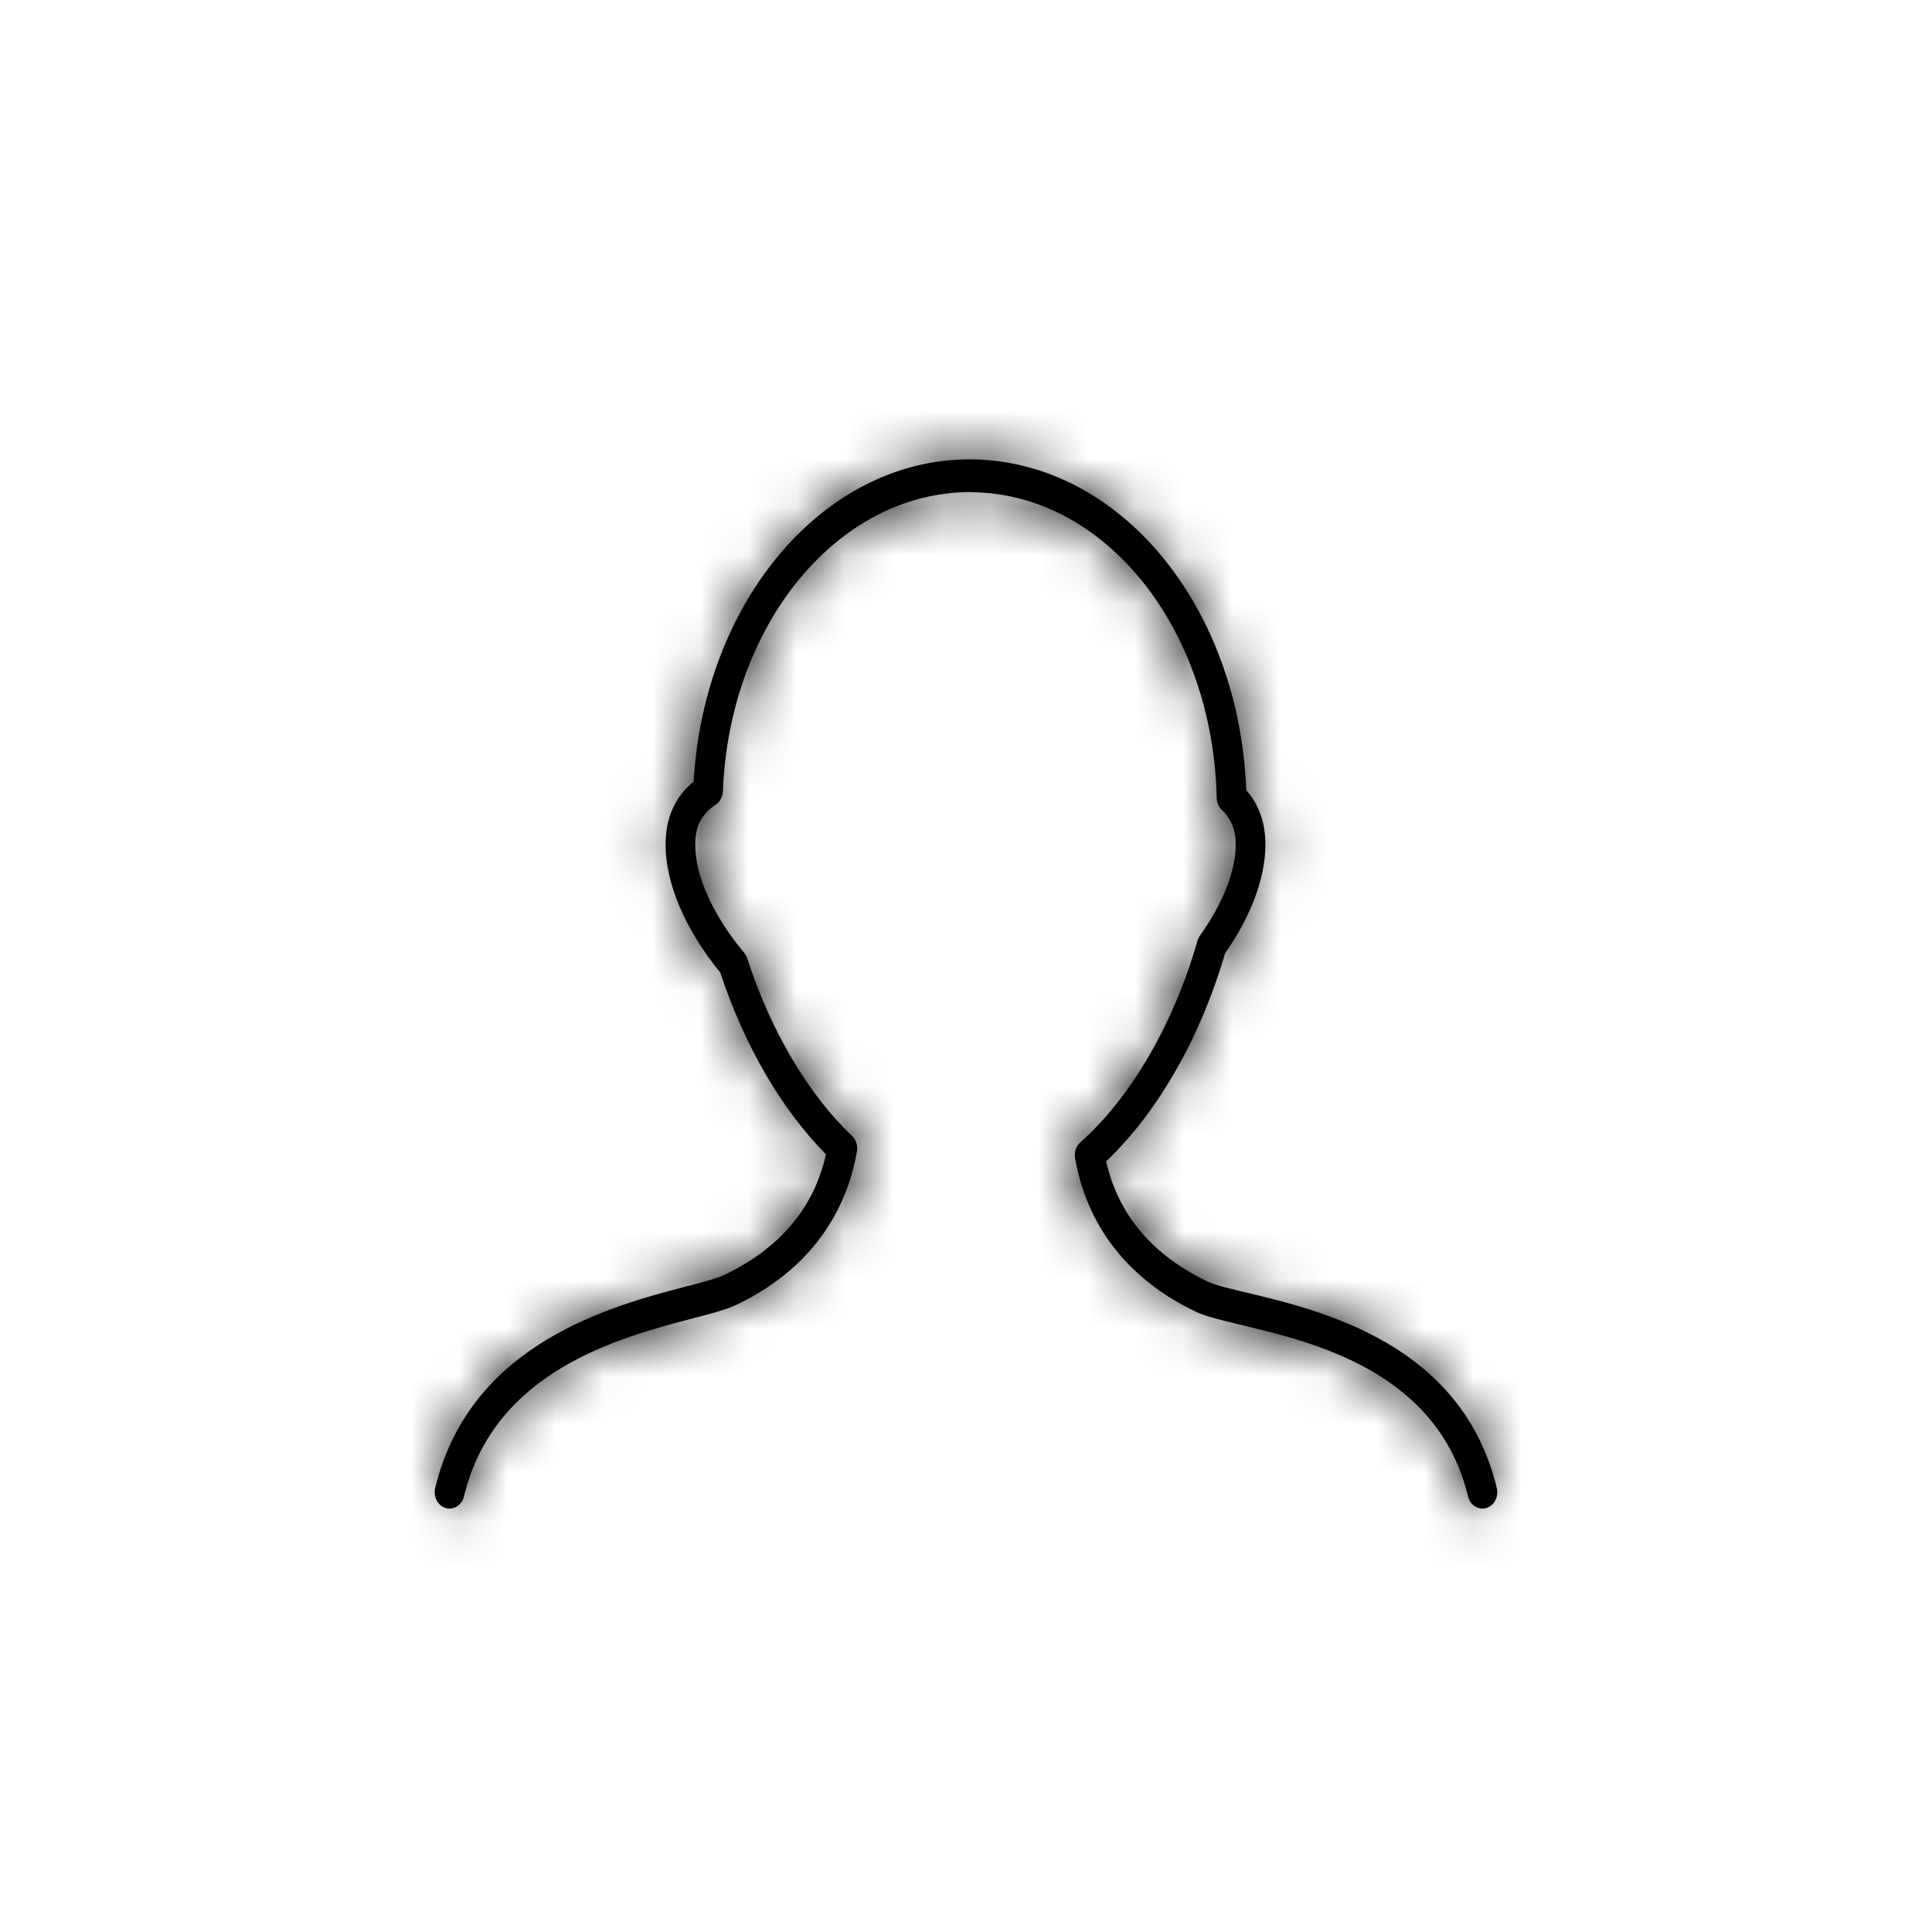
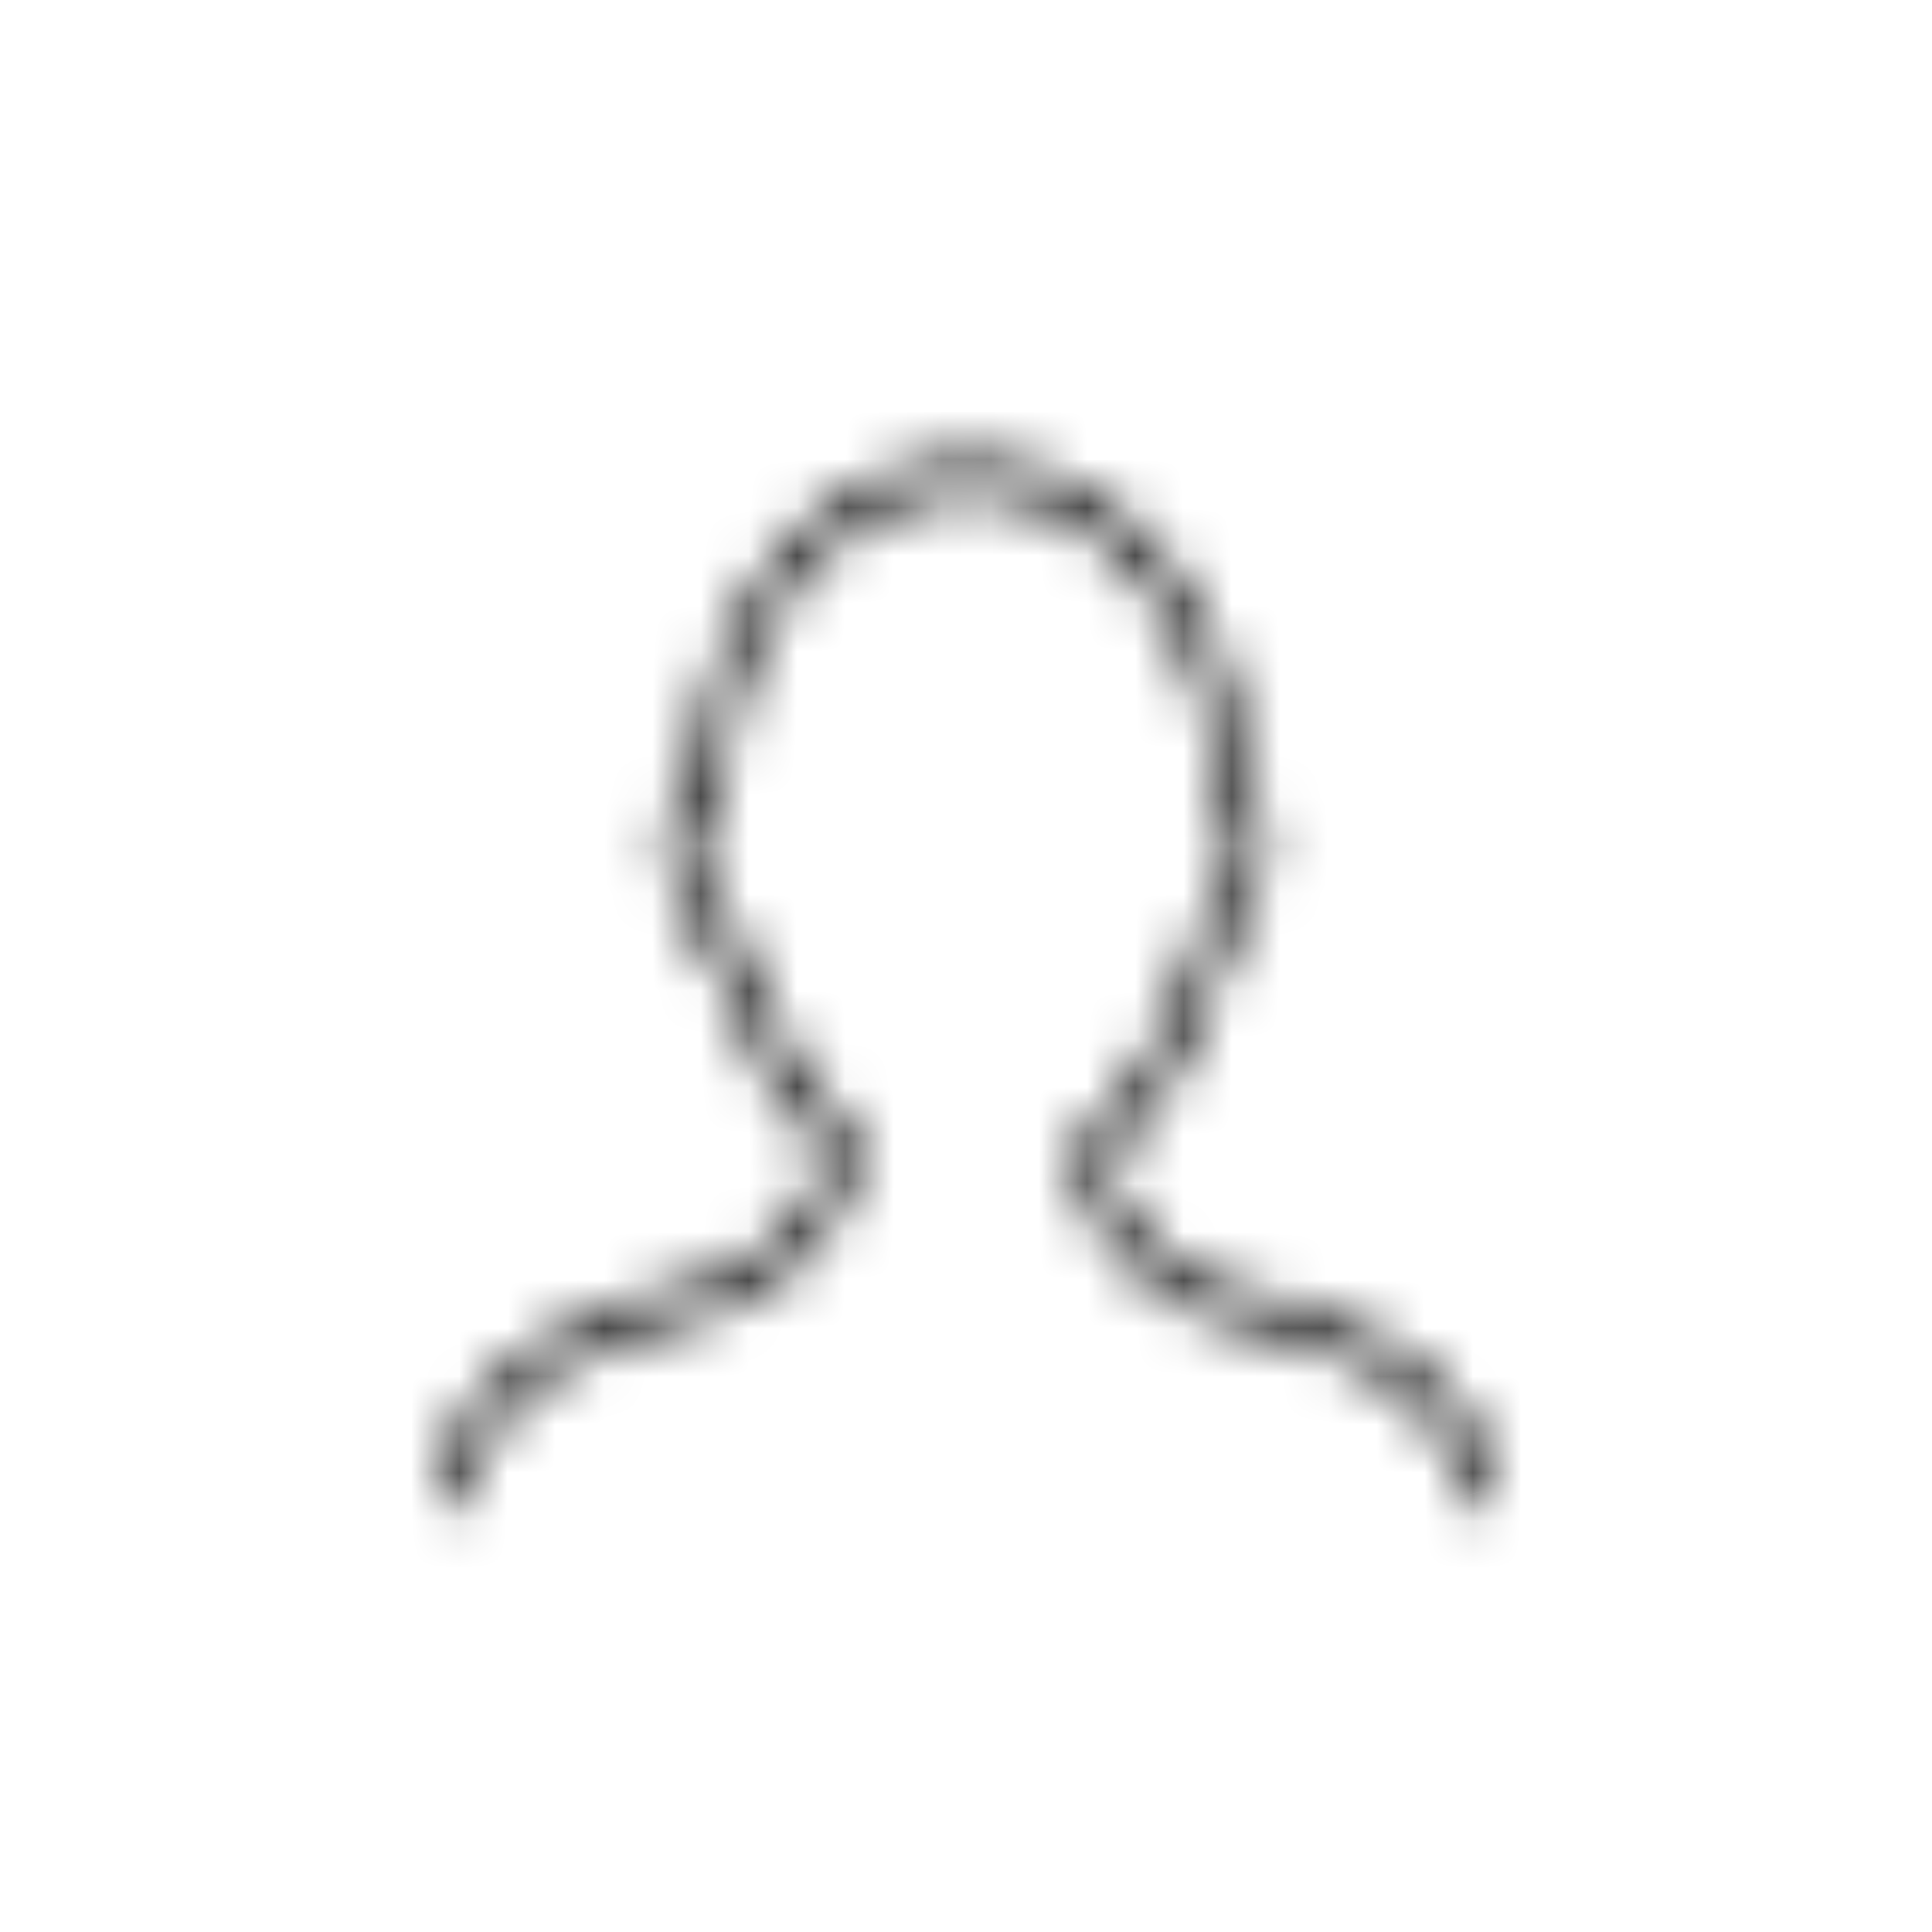
<svg xmlns="http://www.w3.org/2000/svg" width="40" height="40" viewBox="0 0 40 40" fill="none">
  <g filter="url(#filter0_d_912_158)">
    <circle cx="20" cy="20" r="15" fill="white" />
  </g>
  <mask id="path-2-inside-1_912_158" fill="white">
    <path d="M9.228 31.222C9.307 31.245 9.391 31.233 9.461 31.188C9.532 31.143 9.584 31.069 9.605 30.982C10.239 28.373 12.816 27.697 14.356 27.292C14.742 27.191 15.046 27.111 15.244 27.016C16.999 26.177 17.57 24.825 17.742 23.84C17.752 23.781 17.748 23.72 17.73 23.664C17.712 23.608 17.681 23.557 17.64 23.518C16.727 22.649 15.956 21.343 15.47 19.841C15.456 19.798 15.434 19.759 15.406 19.725C14.763 18.954 14.394 18.139 14.394 17.489C14.394 17.109 14.524 16.855 14.816 16.662C14.86 16.634 14.896 16.593 14.922 16.545C14.949 16.496 14.963 16.442 14.966 16.385C15.102 12.927 17.335 10.204 20.074 10.187L20.14 10.191C22.892 10.233 25.111 13.014 25.191 16.522C25.192 16.57 25.202 16.617 25.221 16.66C25.24 16.703 25.267 16.742 25.3 16.772C25.493 16.952 25.583 17.18 25.583 17.49C25.583 18.034 25.32 18.703 24.843 19.372C24.821 19.404 24.803 19.441 24.792 19.479C24.299 21.201 23.415 22.721 22.368 23.651C22.324 23.69 22.291 23.741 22.272 23.799C22.253 23.857 22.248 23.919 22.258 23.979C22.429 24.965 23.001 26.315 24.755 27.156C24.963 27.255 25.285 27.333 25.693 27.43C27.218 27.794 29.769 28.404 30.395 30.982C30.405 31.025 30.423 31.066 30.448 31.101C30.473 31.136 30.503 31.166 30.538 31.188C30.573 31.21 30.612 31.225 30.652 31.231C30.692 31.236 30.733 31.233 30.772 31.222C30.811 31.21 30.848 31.19 30.88 31.163C30.912 31.136 30.939 31.102 30.959 31.063C30.979 31.025 30.992 30.982 30.997 30.938C31.003 30.893 31 30.849 30.989 30.805C30.266 27.827 27.376 27.137 25.823 26.766C25.463 26.68 25.152 26.606 25.001 26.532C23.856 25.984 23.151 25.148 22.901 24.044C23.965 23.037 24.854 21.484 25.362 19.741C25.902 18.968 26.199 18.17 26.199 17.489C26.199 17.035 26.066 16.656 25.802 16.36C25.656 12.556 23.195 9.559 20.14 9.511L20.048 9.51C17.049 9.527 14.577 12.445 14.361 16.184C13.975 16.496 13.78 16.934 13.78 17.49C13.78 18.293 14.191 19.254 14.912 20.135C15.41 21.645 16.182 22.971 17.101 23.899C16.853 25.007 16.147 25.845 14.999 26.394C14.851 26.466 14.556 26.544 14.213 26.633C12.649 27.044 9.739 27.807 9.01 30.807C8.989 30.894 9.001 30.986 9.041 31.064C9.082 31.142 9.149 31.199 9.228 31.222Z" />
  </mask>
-   <path d="M9.228 31.222C9.307 31.245 9.391 31.233 9.461 31.188C9.532 31.143 9.584 31.069 9.605 30.982C10.239 28.373 12.816 27.697 14.356 27.292C14.742 27.191 15.046 27.111 15.244 27.016C16.999 26.177 17.57 24.825 17.742 23.84C17.752 23.781 17.748 23.72 17.73 23.664C17.712 23.608 17.681 23.557 17.64 23.518C16.727 22.649 15.956 21.343 15.47 19.841C15.456 19.798 15.434 19.759 15.406 19.725C14.763 18.954 14.394 18.139 14.394 17.489C14.394 17.109 14.524 16.855 14.816 16.662C14.86 16.634 14.896 16.593 14.922 16.545C14.949 16.496 14.963 16.442 14.966 16.385C15.102 12.927 17.335 10.204 20.074 10.187L20.14 10.191C22.892 10.233 25.111 13.014 25.191 16.522C25.192 16.57 25.202 16.617 25.221 16.66C25.24 16.703 25.267 16.742 25.3 16.772C25.493 16.952 25.583 17.18 25.583 17.49C25.583 18.034 25.32 18.703 24.843 19.372C24.821 19.404 24.803 19.441 24.792 19.479C24.299 21.201 23.415 22.721 22.368 23.651C22.324 23.69 22.291 23.741 22.272 23.799C22.253 23.857 22.248 23.919 22.258 23.979C22.429 24.965 23.001 26.315 24.755 27.156C24.963 27.255 25.285 27.333 25.693 27.43C27.218 27.794 29.769 28.404 30.395 30.982C30.405 31.025 30.423 31.066 30.448 31.101C30.473 31.136 30.503 31.166 30.538 31.188C30.573 31.21 30.612 31.225 30.652 31.231C30.692 31.236 30.733 31.233 30.772 31.222C30.811 31.21 30.848 31.19 30.88 31.163C30.912 31.136 30.939 31.102 30.959 31.063C30.979 31.025 30.992 30.982 30.997 30.938C31.003 30.893 31 30.849 30.989 30.805C30.266 27.827 27.376 27.137 25.823 26.766C25.463 26.68 25.152 26.606 25.001 26.532C23.856 25.984 23.151 25.148 22.901 24.044C23.965 23.037 24.854 21.484 25.362 19.741C25.902 18.968 26.199 18.17 26.199 17.489C26.199 17.035 26.066 16.656 25.802 16.36C25.656 12.556 23.195 9.559 20.14 9.511L20.048 9.51C17.049 9.527 14.577 12.445 14.361 16.184C13.975 16.496 13.78 16.934 13.78 17.49C13.78 18.293 14.191 19.254 14.912 20.135C15.41 21.645 16.182 22.971 17.101 23.899C16.853 25.007 16.147 25.845 14.999 26.394C14.851 26.466 14.556 26.544 14.213 26.633C12.649 27.044 9.739 27.807 9.01 30.807C8.989 30.894 9.001 30.986 9.041 31.064C9.082 31.142 9.149 31.199 9.228 31.222Z" fill="black" />
  <path d="M9.228 31.222L7.815 36.018L7.831 36.023L7.847 36.028L9.228 31.222ZM9.605 30.982L14.458 32.186L14.461 32.174L14.464 32.163L9.605 30.982ZM14.356 27.292L13.088 22.455L13.085 22.456L14.356 27.292ZM15.244 27.016L17.394 31.531L17.404 31.526L15.244 27.016ZM17.742 23.84L22.668 24.695L22.668 24.694L17.742 23.84ZM17.64 23.518L14.192 27.14L14.198 27.145L17.64 23.518ZM15.47 19.841L10.706 21.359L10.709 21.37L10.713 21.381L15.47 19.841ZM15.406 19.725L11.566 22.927L11.575 22.938L15.406 19.725ZM14.816 16.662L17.562 20.841L17.568 20.837L14.816 16.662ZM14.966 16.385L9.969 16.189L9.969 16.194L14.966 16.385ZM20.074 10.187L20.434 5.2L20.238 5.186L20.042 5.187L20.074 10.187ZM20.14 10.191L19.78 15.178L19.921 15.189L20.063 15.191L20.14 10.191ZM25.191 16.522L20.192 16.635L20.192 16.638L25.191 16.522ZM25.3 16.772L28.713 13.118L28.703 13.109L28.694 13.101L25.3 16.772ZM24.843 19.372L20.77 16.473L20.763 16.482L20.757 16.491L24.843 19.372ZM24.792 19.479L19.998 18.057L19.991 18.081L19.985 18.105L24.792 19.479ZM22.368 23.651L19.048 19.913L19.042 19.918L22.368 23.651ZM22.258 23.979L17.329 24.817L17.33 24.826L17.332 24.835L22.258 23.979ZM24.755 27.156L22.593 31.665L22.6 31.668L24.755 27.156ZM25.693 27.43L26.854 22.567L26.85 22.566L25.693 27.43ZM30.395 30.982L25.536 32.162L25.537 32.167L30.395 30.982ZM30.989 30.805L26.131 31.985L26.132 31.991L30.989 30.805ZM25.823 26.766L24.659 31.628L24.662 31.629L25.823 26.766ZM25.001 26.532L27.18 22.032L27.171 22.028L27.162 22.023L25.001 26.532ZM22.901 24.044L19.463 20.414L17.398 22.37L18.024 25.145L22.901 24.044ZM25.362 19.741L21.261 16.881L20.792 17.554L20.562 18.341L25.362 19.741ZM25.802 16.36L20.806 16.553L20.875 18.345L22.067 19.684L25.802 16.36ZM20.14 9.511L20.218 4.512L20.214 4.512L20.14 9.511ZM20.048 9.51L20.122 4.51L20.07 4.51L20.018 4.51L20.048 9.51ZM14.361 16.184L17.509 20.068L19.225 18.677L19.352 16.472L14.361 16.184ZM14.912 20.135L19.66 18.569L19.37 17.688L18.782 16.97L14.912 20.135ZM17.101 23.899L21.98 24.991L22.577 22.323L20.654 20.381L17.101 23.899ZM14.999 26.394L12.84 21.885L12.834 21.888L14.999 26.394ZM14.213 26.633L12.947 21.797L12.945 21.797L14.213 26.633ZM9.01 30.807L4.152 29.626L4.151 29.631L9.01 30.807ZM7.847 36.028C9.336 36.456 10.898 36.202 12.151 35.403L6.772 26.972C7.883 26.263 9.279 26.035 10.61 26.417L7.847 36.028ZM12.151 35.403C13.379 34.619 14.151 33.424 14.458 32.186L4.752 29.778C5.016 28.713 5.684 27.666 6.772 26.972L12.151 35.403ZM14.464 32.163C14.443 32.247 14.383 32.387 14.279 32.515C14.19 32.624 14.134 32.645 14.2 32.605C14.273 32.562 14.42 32.49 14.68 32.4C14.947 32.308 15.226 32.233 15.626 32.128L13.085 22.456C12.093 22.717 6.179 23.904 4.746 29.802L14.464 32.163ZM15.623 32.129C15.793 32.084 16.664 31.878 17.394 31.531L13.095 22.502C13.169 22.466 13.232 22.439 13.28 22.42C13.328 22.401 13.366 22.387 13.391 22.378C13.416 22.368 13.434 22.363 13.441 22.36C13.449 22.358 13.45 22.358 13.442 22.36C13.435 22.362 13.421 22.366 13.401 22.372C13.381 22.377 13.357 22.384 13.326 22.392C13.295 22.401 13.26 22.41 13.22 22.421C13.179 22.431 13.136 22.443 13.088 22.455L15.623 32.129ZM17.404 31.526C20.954 29.826 22.291 26.868 22.668 24.695L12.815 22.985C12.823 22.941 12.851 22.821 12.948 22.677C12.997 22.605 13.049 22.549 13.093 22.511C13.137 22.474 13.144 22.478 13.085 22.507L17.404 31.526ZM22.668 24.694C22.814 23.852 22.758 22.981 22.497 22.156L12.963 25.172C12.737 24.459 12.689 23.71 12.815 22.985L22.668 24.694ZM22.497 22.156C22.236 21.331 21.765 20.54 21.082 19.892L14.198 27.145C13.597 26.575 13.188 25.885 12.963 25.172L22.497 22.156ZM21.088 19.897C20.91 19.728 20.52 19.207 20.227 18.301L10.713 21.381C11.392 23.48 12.543 25.569 14.192 27.14L21.088 19.897ZM20.234 18.324C20.029 17.682 19.698 17.062 19.238 16.512L11.575 22.938C11.171 22.456 10.883 21.915 10.706 21.359L20.234 18.324ZM19.246 16.523C19.168 16.429 19.174 16.411 19.214 16.499C19.235 16.547 19.276 16.647 19.314 16.799C19.351 16.948 19.394 17.183 19.394 17.489H9.394C9.394 19.8 10.563 21.725 11.566 22.927L19.246 16.523ZM19.394 17.489C19.394 17.868 19.328 18.537 18.948 19.28C18.555 20.049 18.005 20.55 17.562 20.841L12.07 12.484C11.335 12.967 10.573 13.691 10.043 14.731C9.525 15.744 9.394 16.73 9.394 17.489H19.394ZM17.568 20.837C18.334 20.331 18.923 19.659 19.322 18.92L10.523 14.169C10.87 13.527 11.385 12.936 12.064 12.488L17.568 20.837ZM19.322 18.92C19.72 18.183 19.931 17.378 19.962 16.577L9.969 16.194C9.996 15.505 10.177 14.81 10.523 14.169L19.322 18.92ZM19.962 16.582C19.991 15.848 20.239 15.374 20.404 15.173C20.56 14.984 20.482 15.184 20.106 15.187L20.042 5.187C13.65 5.228 10.167 11.163 9.969 16.189L19.962 16.582ZM19.714 15.174L19.78 15.178L20.5 5.204L20.434 5.2L19.714 15.174ZM20.063 15.191C19.676 15.185 19.601 14.977 19.759 15.176C19.927 15.386 20.175 15.878 20.192 16.635L30.189 16.409C30.075 11.346 26.659 5.291 20.216 5.192L20.063 15.191ZM20.192 16.638C20.208 17.325 20.356 18.014 20.64 18.664L29.802 14.657C30.048 15.22 30.176 15.815 30.189 16.406L20.192 16.638ZM20.64 18.664C20.924 19.314 21.347 19.927 21.907 20.444L28.694 13.101C29.187 13.556 29.555 14.093 29.802 14.657L20.64 18.664ZM21.887 20.427C21.471 20.038 21.103 19.527 20.861 18.914C20.63 18.328 20.583 17.817 20.583 17.49H30.583C30.583 16.057 30.095 14.409 28.713 13.118L21.887 20.427ZM20.583 17.49C20.583 16.983 20.698 16.658 20.738 16.556C20.785 16.437 20.811 16.415 20.77 16.473L28.917 22.271C29.705 21.164 30.583 19.482 30.583 17.49H20.583ZM20.757 16.491C20.413 16.98 20.16 17.511 19.998 18.057L29.585 20.902C29.446 21.37 29.229 21.829 28.93 22.253L20.757 16.491ZM19.985 18.105C19.682 19.162 19.214 19.766 19.048 19.913L25.688 27.39C27.617 25.677 28.917 23.24 29.599 20.854L19.985 18.105ZM19.042 19.918C18.316 20.565 17.812 21.37 17.53 22.214L27.014 25.383C26.771 26.112 26.333 26.815 25.694 27.385L19.042 19.918ZM17.53 22.214C17.248 23.058 17.182 23.953 17.329 24.817L27.188 23.142C27.314 23.885 27.258 24.655 27.014 25.383L17.53 22.214ZM17.332 24.835C17.71 27.009 19.047 29.964 22.593 31.665L26.917 22.648C26.858 22.619 26.865 22.614 26.907 22.651C26.951 22.688 27.003 22.744 27.052 22.816C27.149 22.959 27.177 23.079 27.184 23.124L17.332 24.835ZM22.6 31.668C23.406 32.053 24.366 32.254 24.536 32.294L26.85 22.566C26.799 22.553 26.755 22.543 26.713 22.533C26.671 22.523 26.635 22.514 26.604 22.506C26.538 22.49 26.505 22.481 26.491 22.477C26.486 22.476 26.489 22.477 26.5 22.48C26.512 22.483 26.534 22.491 26.565 22.501C26.596 22.512 26.641 22.528 26.697 22.551C26.753 22.573 26.826 22.604 26.911 22.645L22.6 31.668ZM24.532 32.293C24.928 32.388 25.198 32.454 25.455 32.537C25.705 32.617 25.837 32.681 25.892 32.712C25.94 32.739 25.862 32.704 25.754 32.573C25.63 32.422 25.56 32.261 25.536 32.162L35.254 29.802C34.543 26.874 32.662 25.068 30.87 24.039C29.247 23.108 27.54 22.73 26.854 22.567L24.532 32.293ZM25.537 32.167C25.69 32.793 25.959 33.404 26.347 33.961L34.55 28.241C34.888 28.727 35.121 29.257 35.252 29.797L25.537 32.167ZM26.347 33.961C26.735 34.518 27.242 35.018 27.858 35.409L33.219 26.968C33.765 27.314 34.21 27.755 34.55 28.241L26.347 33.961ZM27.858 35.409C28.475 35.801 29.182 36.07 29.94 36.179L31.365 26.282C32.042 26.379 32.672 26.62 33.219 26.968L27.858 35.409ZM29.94 36.179C30.699 36.289 31.468 36.231 32.195 36.015L29.349 26.428C29.998 26.236 30.686 26.184 31.365 26.282L29.94 36.179ZM32.195 36.015C32.921 35.8 33.571 35.437 34.114 34.976L27.645 27.35C28.125 26.943 28.701 26.621 29.349 26.428L32.195 36.015ZM34.114 34.976C34.657 34.515 35.084 33.966 35.391 33.377L26.527 28.749C26.794 28.238 27.166 27.756 27.645 27.35L34.114 34.976ZM35.391 33.377C35.699 32.789 35.888 32.159 35.963 31.525L26.032 30.35C26.097 29.805 26.26 29.261 26.527 28.749L35.391 33.377ZM35.963 31.525C36.038 30.891 36 30.246 35.847 29.62L26.132 31.991C26 31.451 25.968 30.896 26.032 30.35L35.963 31.525ZM35.848 29.626C34.317 23.318 28.069 22.162 26.985 21.903L24.662 31.629C25.061 31.724 25.349 31.795 25.632 31.888C25.908 31.978 26.083 32.059 26.186 32.12C26.281 32.175 26.264 32.184 26.212 32.12C26.146 32.038 26.127 31.969 26.131 31.985L35.848 29.626ZM26.988 21.903C26.893 21.881 26.823 21.864 26.759 21.848C26.695 21.832 26.66 21.823 26.644 21.819C26.623 21.813 26.654 21.821 26.717 21.842C26.75 21.853 26.806 21.872 26.877 21.899C26.945 21.926 27.051 21.97 27.18 22.032L22.822 31.032C23.358 31.292 23.876 31.429 24.024 31.47C24.254 31.532 24.504 31.591 24.659 31.628L26.988 21.903ZM27.162 22.023C27.123 22.005 27.262 22.065 27.437 22.272C27.623 22.493 27.734 22.743 27.779 22.943L18.024 25.145C18.654 27.936 20.508 29.924 22.84 31.041L27.162 22.023ZM26.34 27.674C28.182 25.929 29.464 23.536 30.162 21.142L20.562 18.341C20.244 19.432 19.747 20.145 19.463 20.414L26.34 27.674ZM29.463 22.602C30.367 21.307 31.199 19.523 31.199 17.489H21.199C21.199 17.119 21.276 16.895 21.296 16.839C21.32 16.774 21.322 16.794 21.261 16.881L29.463 22.602ZM31.199 17.489C31.199 16.002 30.735 14.382 29.538 13.036L22.067 19.684C21.761 19.34 21.529 18.941 21.382 18.522C21.238 18.112 21.199 17.752 21.199 17.489H31.199ZM30.799 16.168C30.59 10.743 26.853 4.616 20.218 4.512L20.061 14.511C19.882 14.508 19.956 14.408 20.205 14.709C20.466 15.025 20.771 15.651 20.806 16.553L30.799 16.168ZM20.214 4.512L20.122 4.51L19.974 14.509L20.066 14.511L20.214 4.512ZM20.018 4.51C13.465 4.548 9.678 10.547 9.369 15.895L19.352 16.472C19.403 15.599 19.71 14.995 19.969 14.691C20.218 14.398 20.28 14.508 20.077 14.51L20.018 4.51ZM11.212 12.3C9.511 13.678 8.779 15.622 8.779 17.49H18.779C18.779 17.802 18.723 18.264 18.493 18.78C18.257 19.31 17.904 19.748 17.509 20.068L11.212 12.3ZM8.779 17.49C8.779 19.847 9.891 21.895 11.042 23.301L18.782 16.97C18.682 16.848 18.659 16.785 18.672 16.815C18.68 16.833 18.704 16.894 18.728 16.997C18.751 17.1 18.779 17.267 18.779 17.49H8.779ZM10.164 21.702C10.853 23.791 11.981 25.834 13.548 27.417L20.654 20.381C20.383 20.107 19.967 19.498 19.66 18.569L10.164 21.702ZM12.222 22.806C12.266 22.608 12.376 22.358 12.562 22.136C12.738 21.927 12.878 21.867 12.84 21.885L17.158 30.904C19.499 29.784 21.354 27.788 21.98 24.991L12.222 22.806ZM12.834 21.888C12.942 21.836 13.031 21.799 13.088 21.776C13.147 21.753 13.193 21.736 13.22 21.727C13.248 21.717 13.267 21.711 13.273 21.709C13.28 21.707 13.281 21.707 13.272 21.709C13.254 21.714 13.219 21.724 13.16 21.74C13.101 21.756 13.034 21.774 12.947 21.797L15.48 31.47C15.549 31.452 16.465 31.237 17.165 30.901L12.834 21.888ZM12.945 21.797C11.829 22.09 5.67 23.377 4.152 29.626L13.869 31.987C13.876 31.96 13.863 32.01 13.816 32.07C13.781 32.113 13.785 32.089 13.898 32.02C14.018 31.947 14.207 31.857 14.492 31.757C14.784 31.655 15.08 31.575 15.482 31.47L12.945 21.797ZM4.151 29.631C3.849 30.875 3.998 32.214 4.613 33.386L13.469 28.742C14.003 29.759 14.129 30.912 13.87 31.983L4.151 29.631ZM4.613 33.386C5.233 34.569 6.339 35.584 7.815 36.018L10.642 26.426C11.96 26.815 12.931 27.715 13.469 28.742L4.613 33.386Z" fill="black" mask="url(#path-2-inside-1_912_158)" />
  <defs>
    <filter id="filter0_d_912_158" x="0" y="0" width="40" height="40" filterUnits="userSpaceOnUse" color-interpolation-filters="sRGB">
      <feFlood flood-opacity="0" result="BackgroundImageFix" />
      <feColorMatrix in="SourceAlpha" type="matrix" values="0 0 0 0 0 0 0 0 0 0 0 0 0 0 0 0 0 0 127 0" result="hardAlpha" />
      <feOffset />
      <feGaussianBlur stdDeviation="2.5" />
      <feComposite in2="hardAlpha" operator="out" />
      <feColorMatrix type="matrix" values="0 0 0 0 0 0 0 0 0 0 0 0 0 0 0 0 0 0 0.2 0" />
      <feBlend mode="normal" in2="BackgroundImageFix" result="effect1_dropShadow_912_158" />
      <feBlend mode="normal" in="SourceGraphic" in2="effect1_dropShadow_912_158" result="shape" />
    </filter>
  </defs>
</svg>